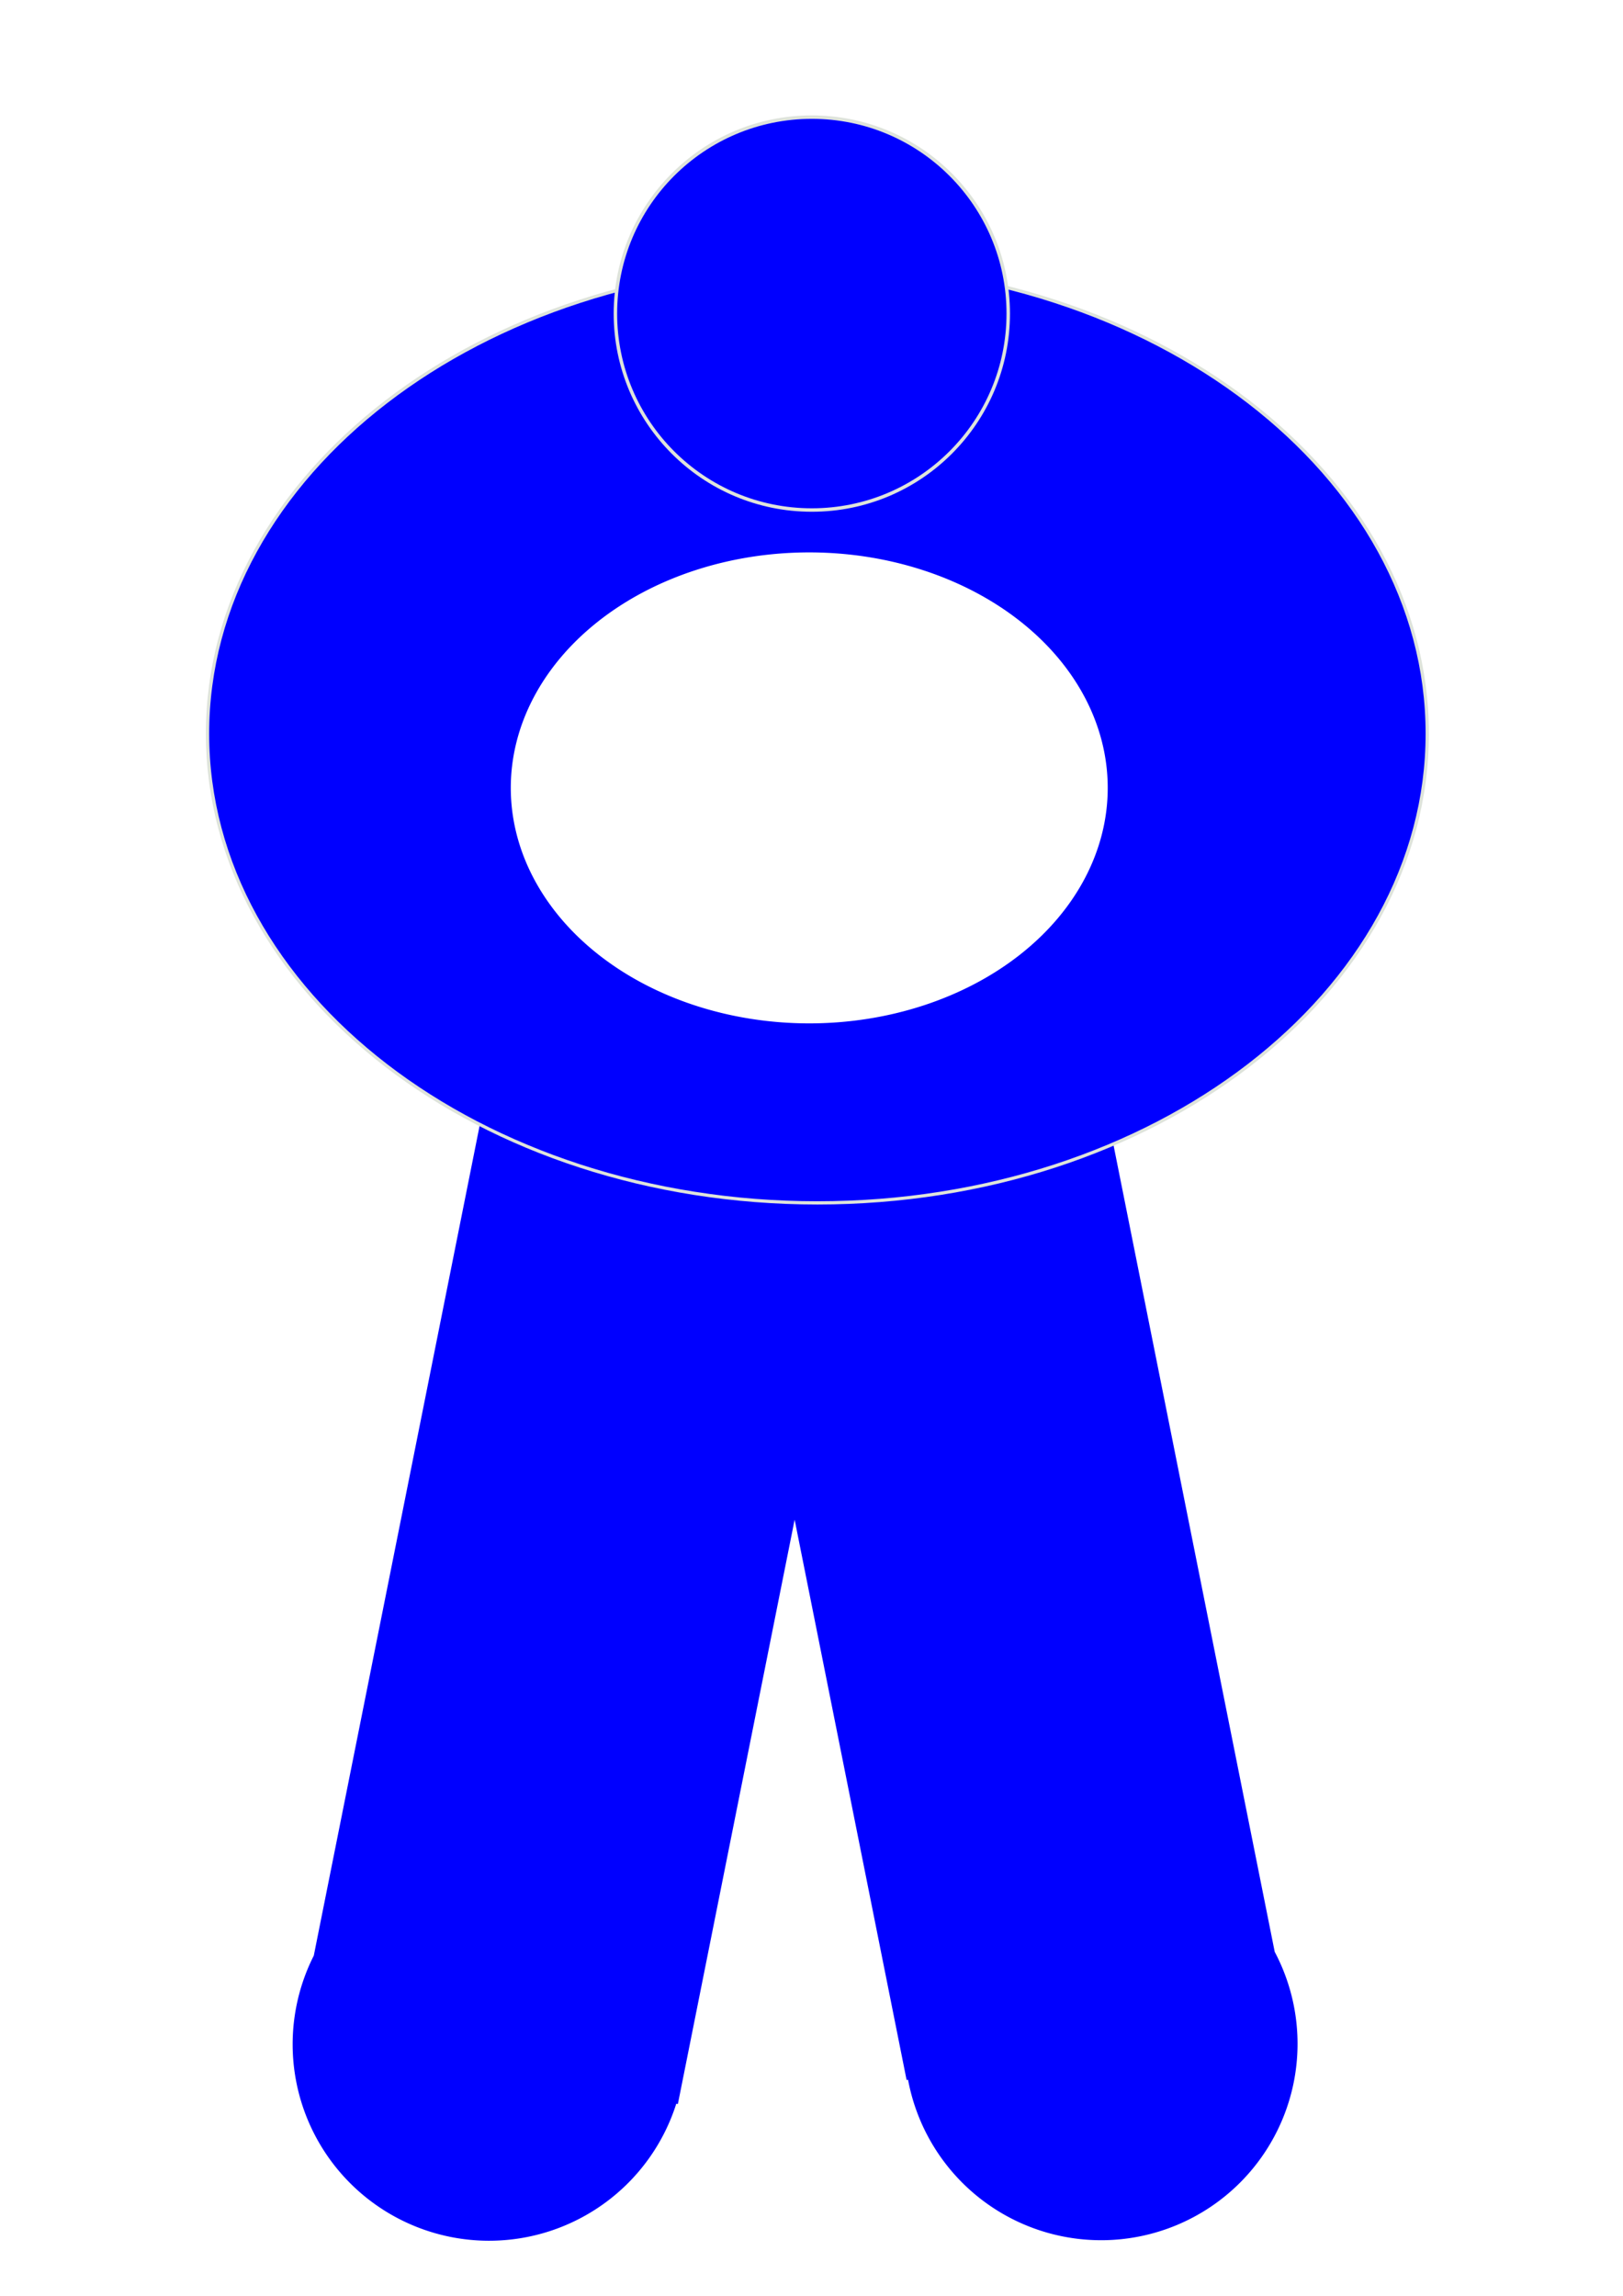
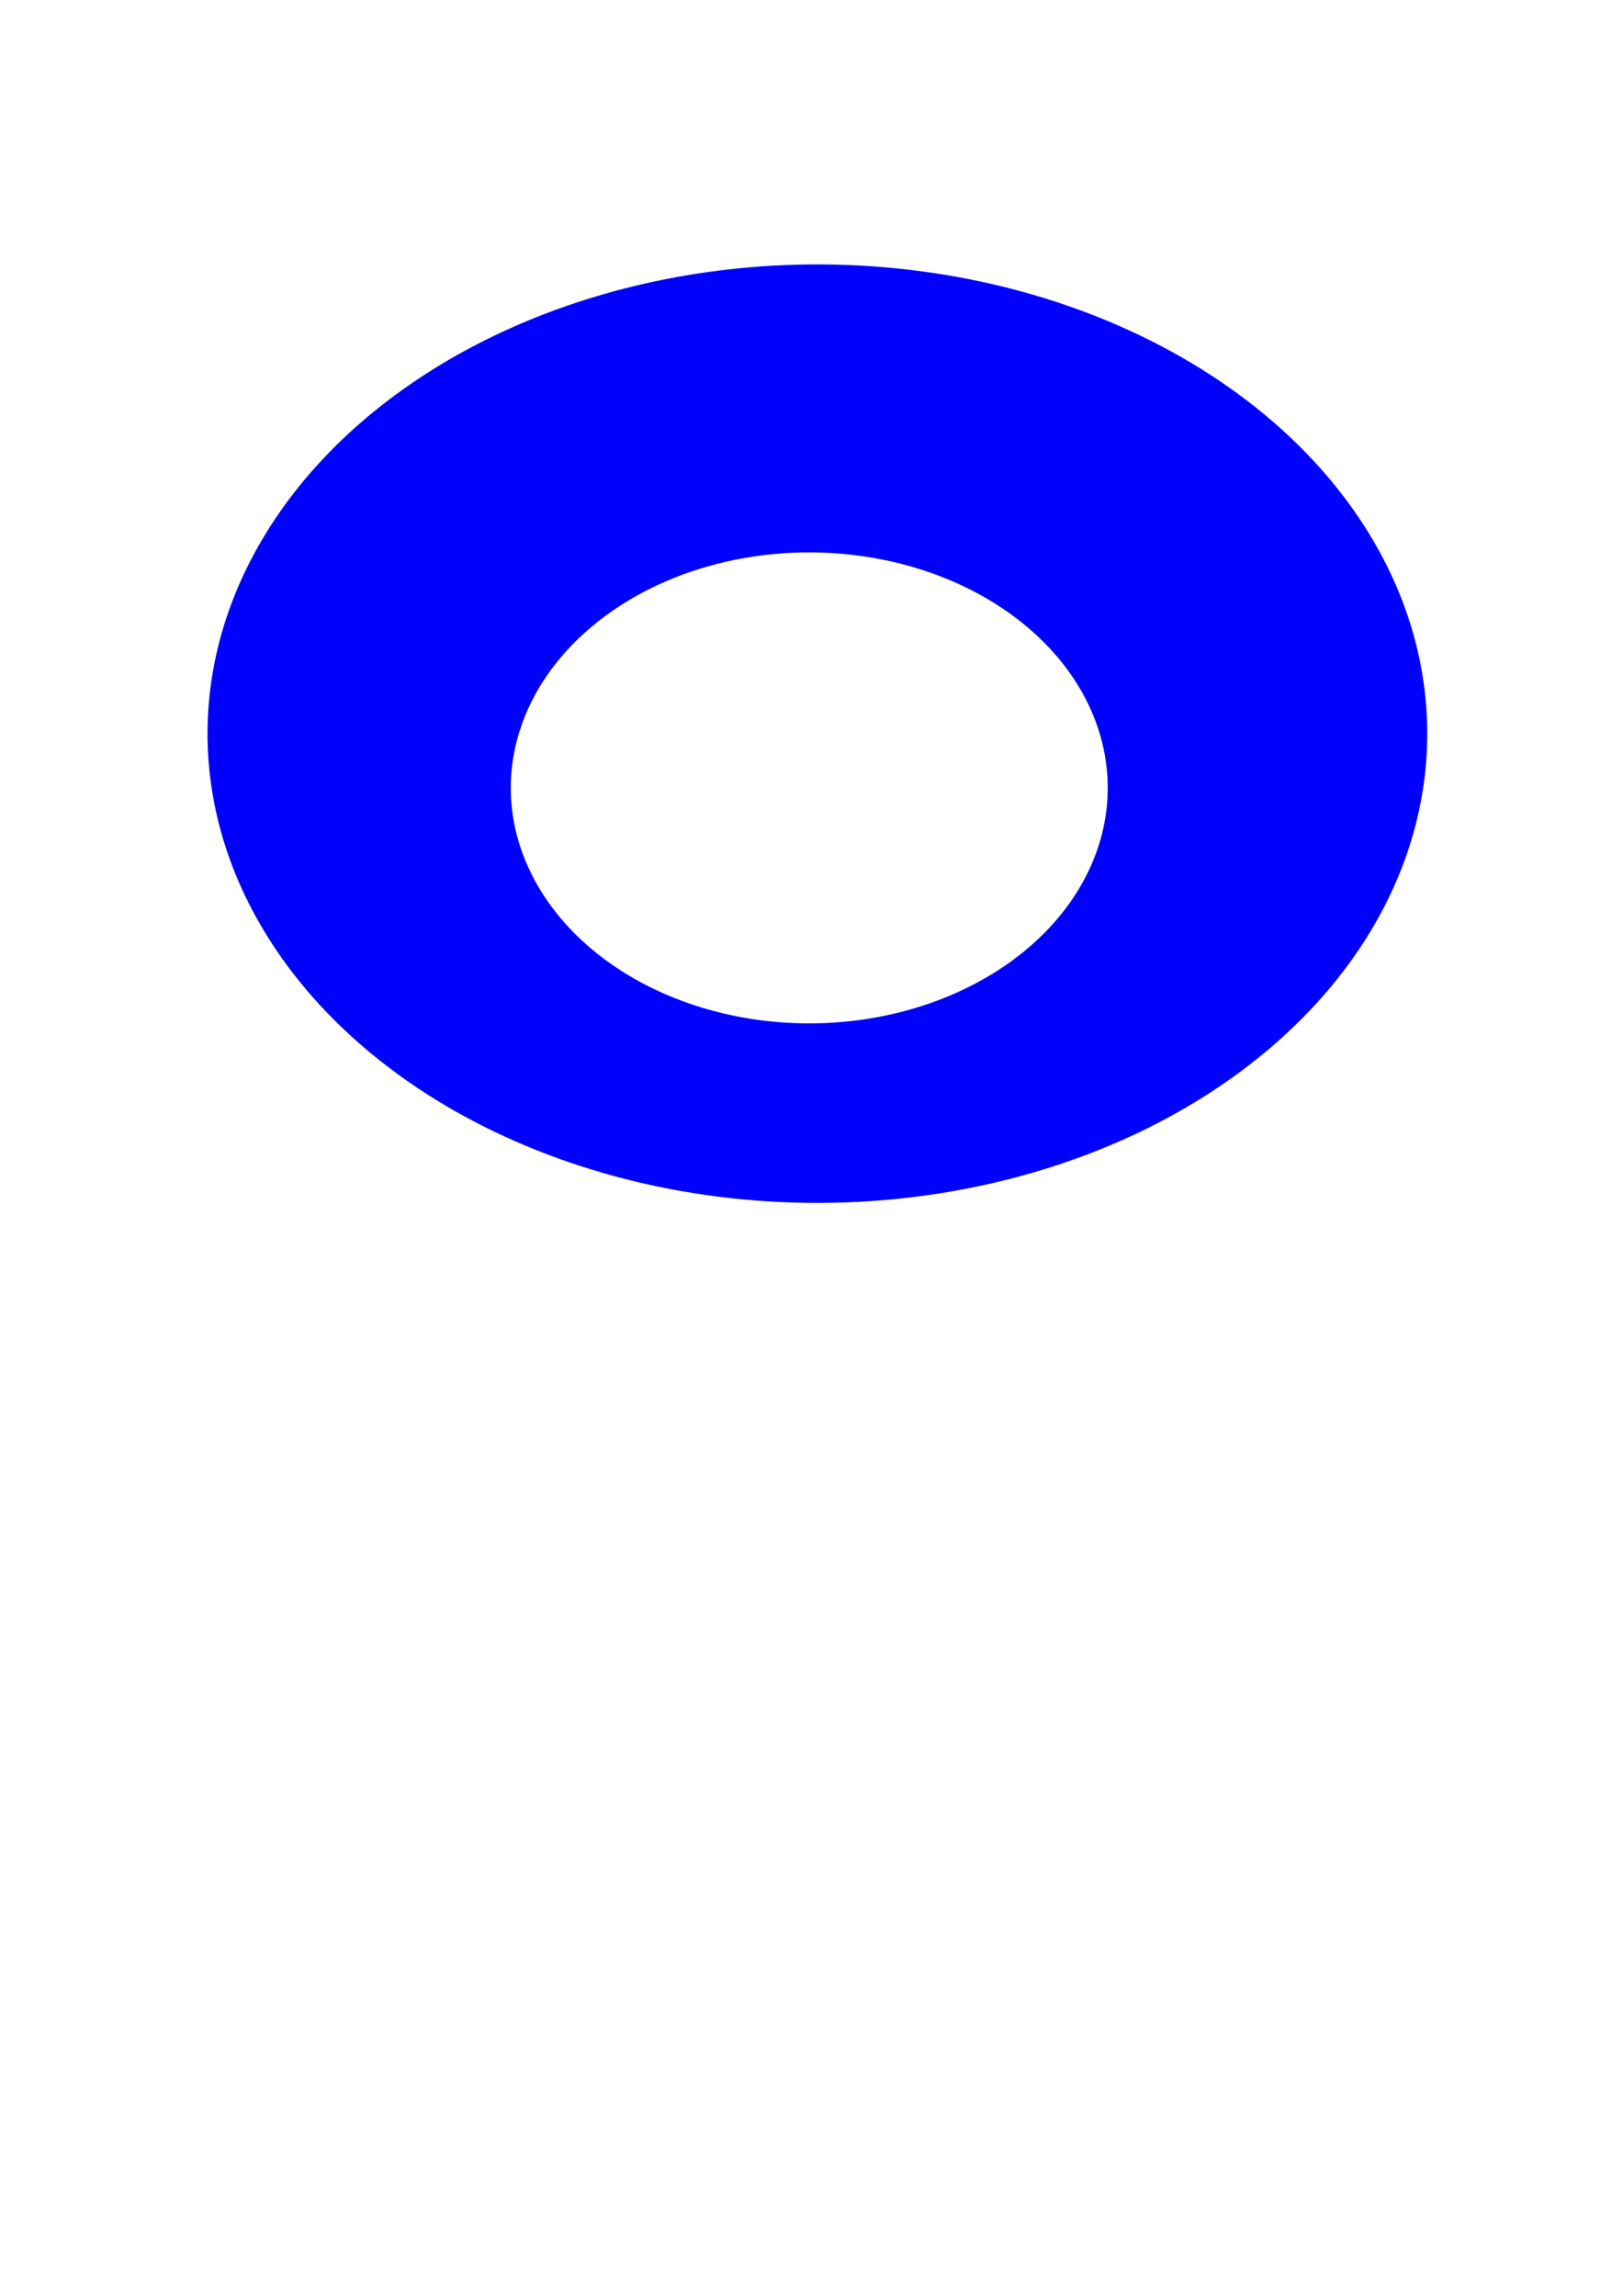
<svg xmlns="http://www.w3.org/2000/svg" width="210mm" height="297mm" viewBox="0 0 210 297" version="1.1" id="svg1">
  <defs id="defs1" />
  <g id="layer1">
-     <path id="path1-5" style="fill:#0000ff;stroke-width:0.447" d="m 140.371,129.594 -45.634,9.12 -30.094,-6.015 -24.041,120.292 a 25.414,25.414 0 0 0 -2.736,11.472 25.414,25.414 0 0 0 25.414,25.413 25.414,25.414 0 0 0 24.223,-17.726 l 0.207,0.041 15.108,-75.596 14.488,72.491 0.187,-0.037 a 25.414,25.414 0 0 0 24.984,20.759 25.414,25.414 0 0 0 25.413,-25.414 25.414,25.414 0 0 0 -2.955,-11.894 z" />
    <path id="path3-9" style="baseline-shift:baseline;display:inline;overflow:visible;vector-effect:none;fill:#0000ff;enable-background:accumulate;stop-color:#000000" d="M 105.763,34.209 A 78.909,60.702 0 0 0 26.853,94.911 78.909,60.702 0 0 0 105.763,155.613 78.909,60.702 0 0 0 184.671,94.911 78.909,60.702 0 0 0 105.763,34.209 Z m -1.053,37.253 a 38.619,30.464 0 0 1 38.619,30.464 38.619,30.464 0 0 1 -38.619,30.464 38.619,30.464 0 0 1 -38.619,-30.464 38.619,30.464 0 0 1 38.619,-30.464 z" />
-     <path style="baseline-shift:baseline;display:inline;overflow:visible;vector-effect:none;fill:#dee3db;enable-background:accumulate;stop-color:#000000" d="m 105.763,33.998 c -21.834,0 -41.605,6.806 -55.926,17.822 -14.321,11.017 -23.195,26.253 -23.195,43.09 0,16.837 8.874,32.075 23.195,43.092 14.321,11.017 34.092,17.822 55.926,17.822 21.834,0 41.605,-6.806 55.926,-17.822 14.321,-11.017 23.193,-26.255 23.193,-43.092 0,-16.837 -8.873,-32.073 -23.193,-43.09 C 147.368,40.804 127.597,33.998 105.763,33.998 Z m 0,0.422 c 21.746,-10e-7 41.429,6.781 55.668,17.734 14.239,10.953 23.029,26.067 23.029,42.756 0,16.688 -8.791,31.804 -23.029,42.758 -14.239,10.953 -33.922,17.734 -55.668,17.734 -21.746,0 -41.431,-6.781 -55.67,-17.734 C 35.854,126.714 27.063,111.598 27.063,94.91 27.063,78.222 35.854,63.108 50.093,52.154 64.331,41.201 84.016,34.42 105.763,34.42 Z" id="path4-2" />
    <g id="path1-8-1-4" transform="translate(2.59,1.601)">
-       <path style="baseline-shift:baseline;display:inline;overflow:visible;vector-effect:none;fill:#0000ff;enable-background:accumulate;stop-color:#000000;stop-opacity:1" d="M 127.866,38.965 A 25.414,25.414 0 0 1 102.452,64.379 25.414,25.414 0 0 1 77.039,38.965 25.414,25.414 0 0 1 102.452,13.552 25.414,25.414 0 0 1 127.866,38.965 Z" id="path7-3" />
-       <path style="baseline-shift:baseline;display:inline;overflow:visible;vector-effect:none;fill:#dee3db;enable-background:accumulate;stop-color:#000000;stop-opacity:1" d="m 102.453,13.328 c -14.156,-10e-7 -25.639,11.48 -25.639,25.637 10e-7,14.156 11.482,25.639 25.639,25.639 14.156,-3e-6 25.637,-11.482 25.637,-25.639 0,-14.156 -11.48,-25.637 -25.637,-25.637 z m 0,0.447 c 13.915,2e-6 25.189,11.275 25.189,25.189 0,13.915 -11.275,25.191 -25.189,25.191 -13.915,10e-7 -25.191,-11.277 -25.191,-25.191 0,-13.915 11.277,-25.189 25.191,-25.189 z" id="path8-1" />
+       <path style="baseline-shift:baseline;display:inline;overflow:visible;vector-effect:none;fill:#0000ff;enable-background:accumulate;stop-color:#000000;stop-opacity:1" d="M 127.866,38.965 Z" id="path7-3" />
    </g>
  </g>
</svg>